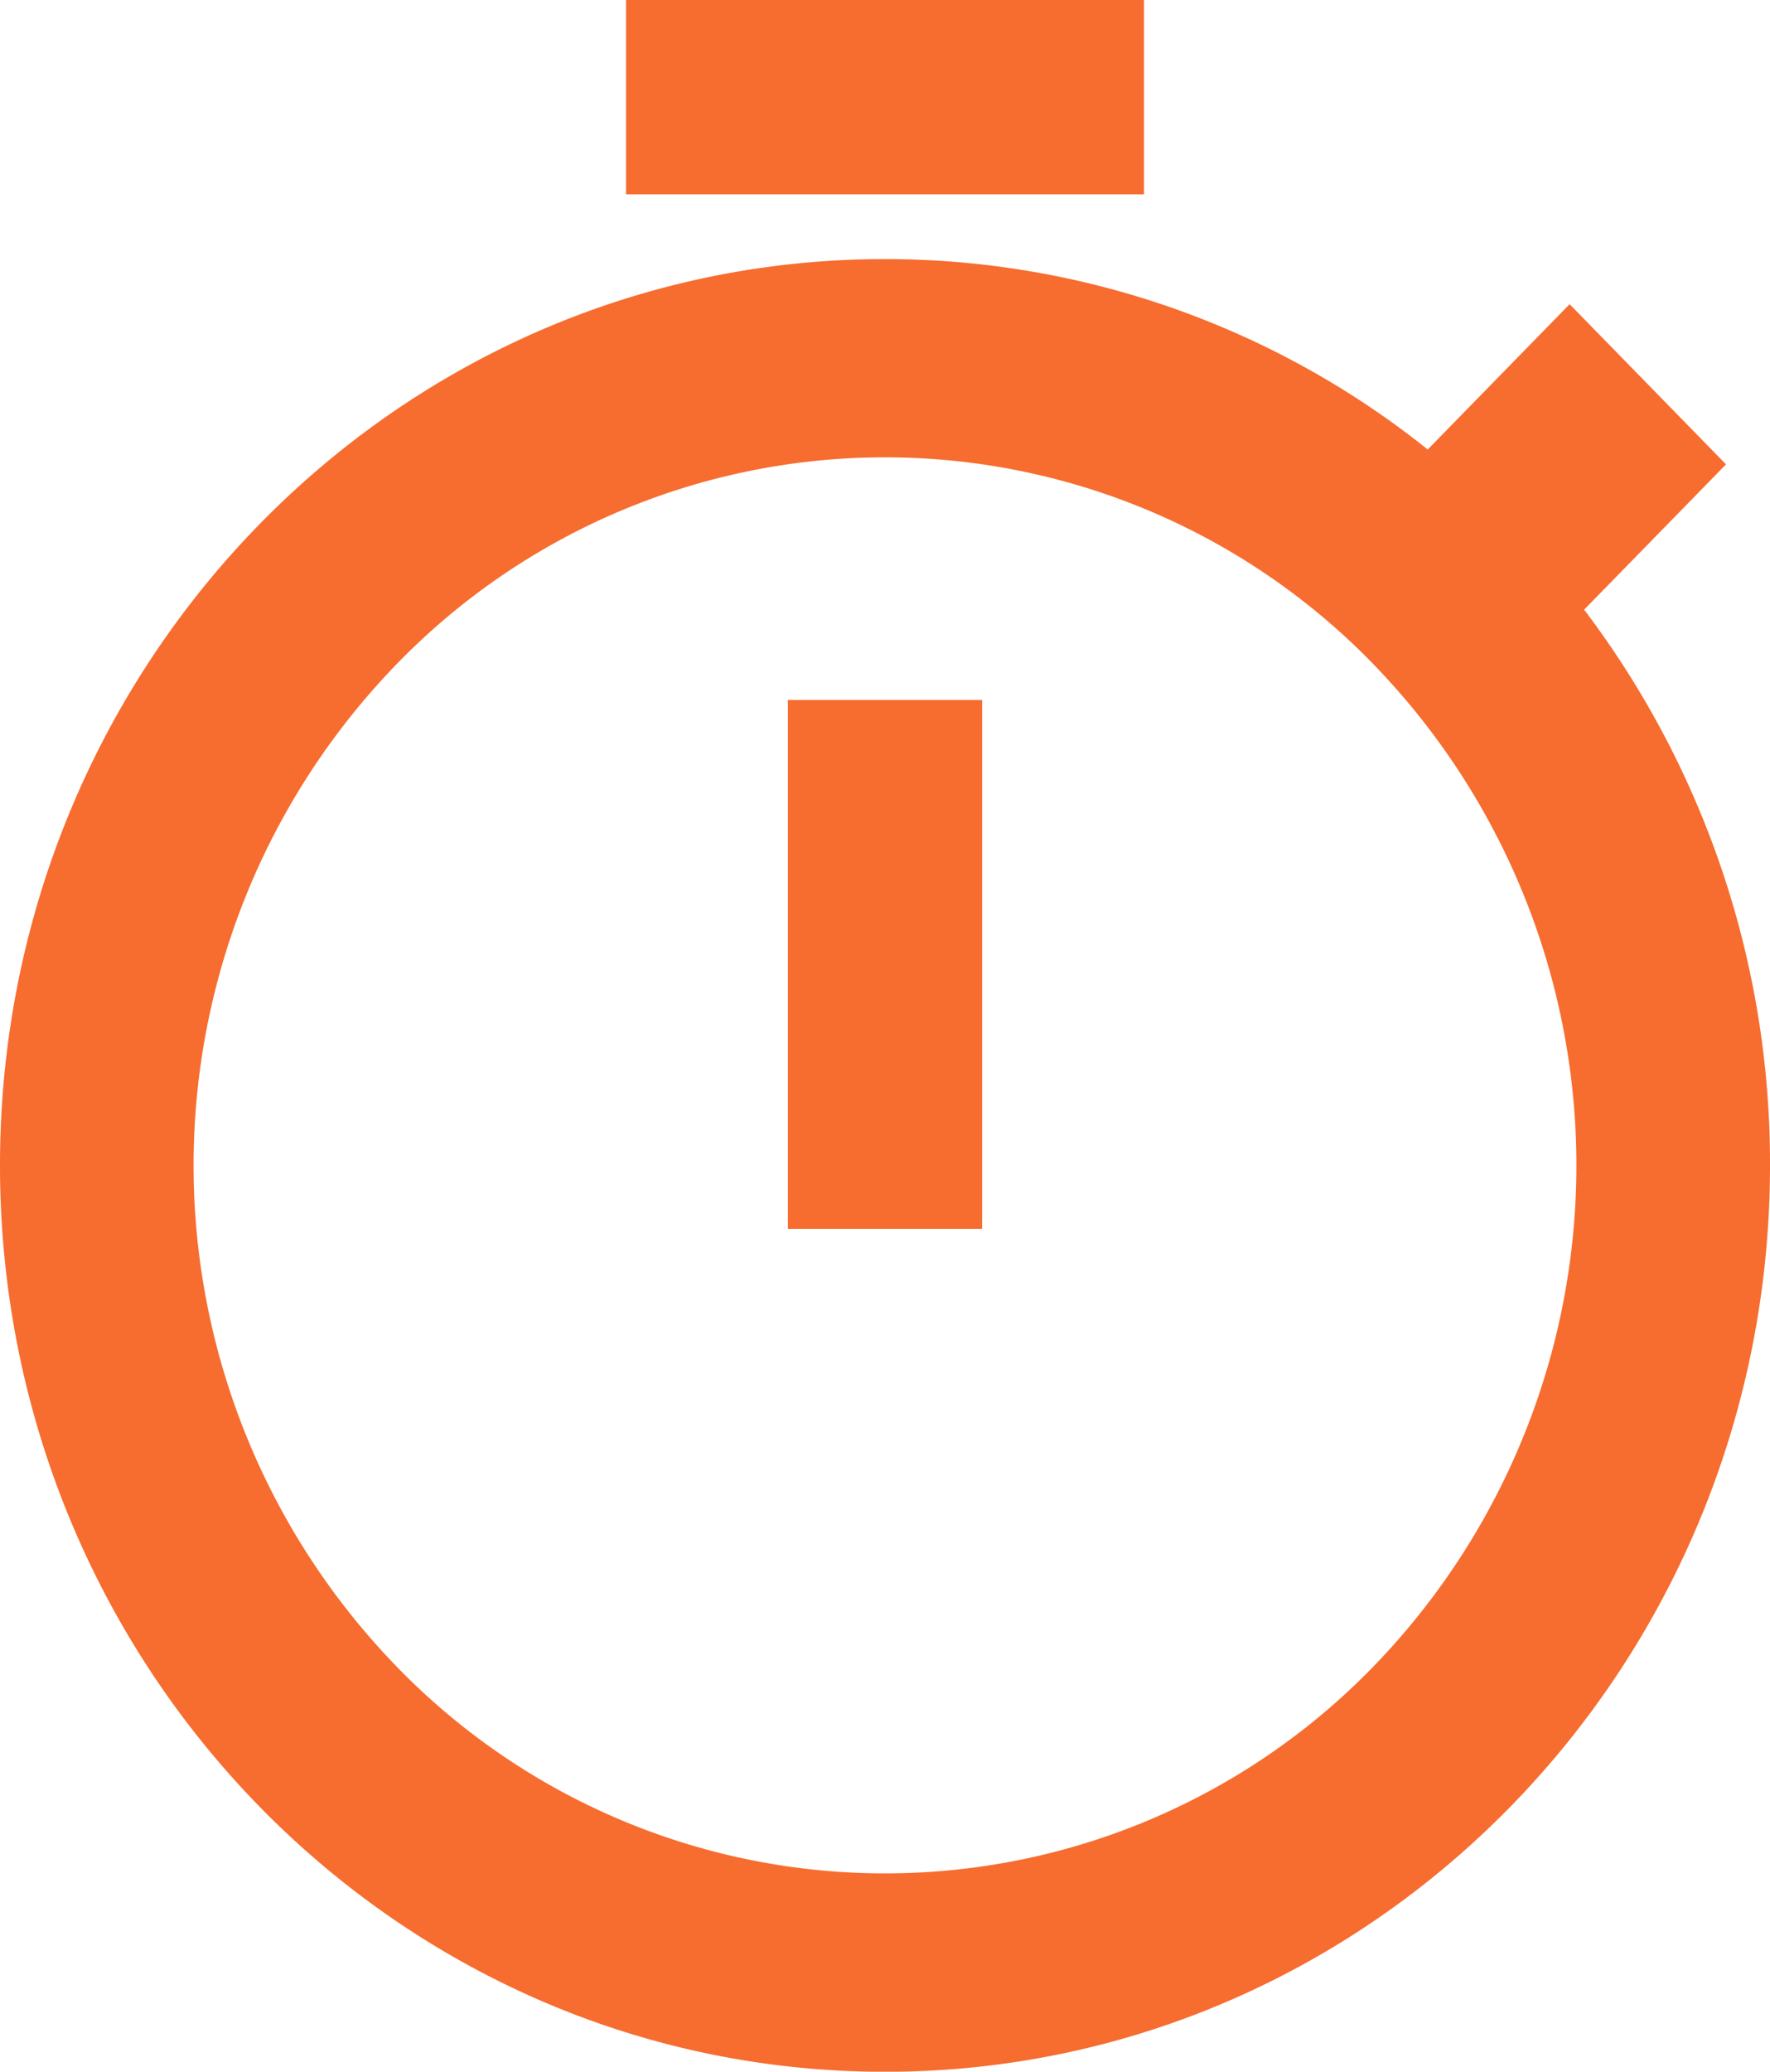
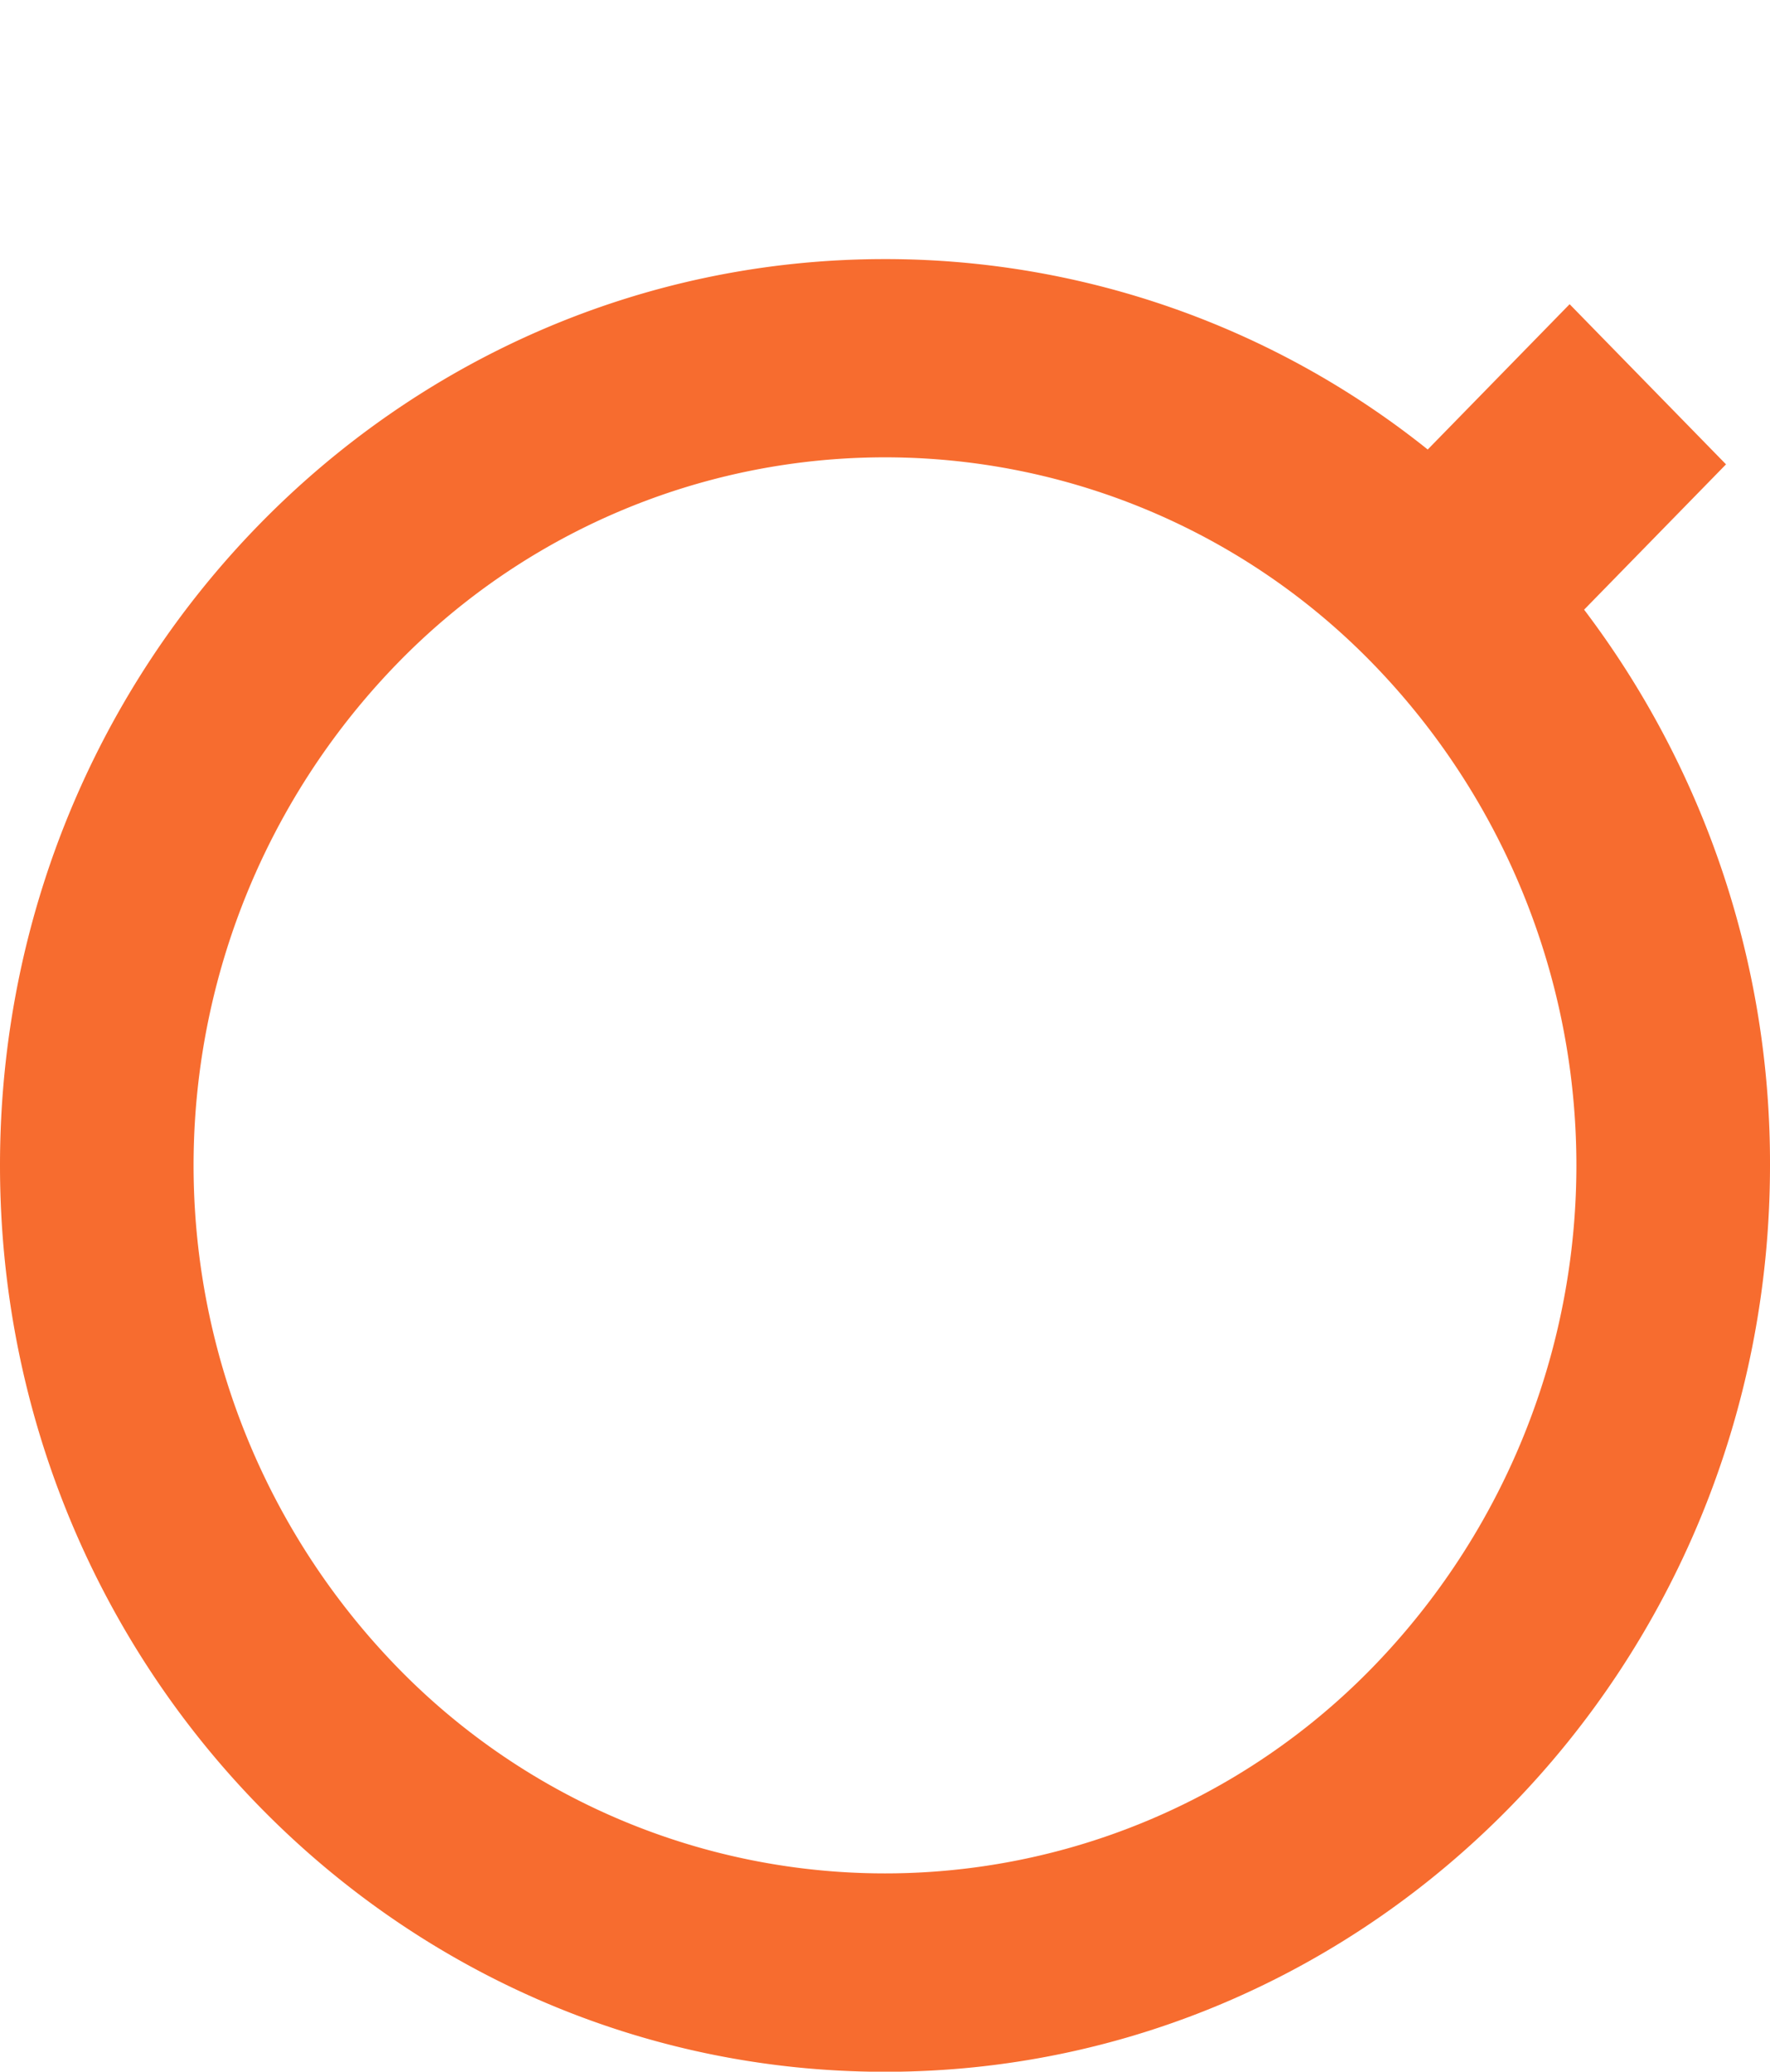
<svg xmlns="http://www.w3.org/2000/svg" width="53" height="62" viewBox="0 0 53 62">
  <g id="Icon_ionic-md-stopwatch" data-name="Icon ionic-md-stopwatch" transform="translate(-4.5 -2.25)">
-     <path id="Path_1267" data-name="Path 1267" d="M16.312,28.206h5.816V12.375H16.312Z" transform="translate(11.78 10.825)" fill="#f76c2f" />
    <g id="Group_524" data-name="Group 524" transform="translate(4.5 2.25)">
      <path id="Path_1268" data-name="Path 1268" d="M51.934,17.242l4.249-4.349L51.5,8.1l-4.249,4.349A26,26,0,0,0,31,6.75C16.364,6.75,4.5,18.893,4.5,33.873S16.364,61,31,61,57.5,48.853,57.5,33.873A27.412,27.412,0,0,0,51.934,17.242ZM45.639,48.856a20.369,20.369,0,0,1-29.279,0,21.544,21.544,0,0,1,0-29.967,20.369,20.369,0,0,1,29.279,0,21.544,21.544,0,0,1,0,29.967Z" transform="translate(-4.5 1.004)" fill="#f76c2f" />
-       <path id="Path_1269" data-name="Path 1269" d="M13.5,2.25H29.008V8.066H13.5Z" transform="translate(5.246 -2.25)" fill="#f76c2f" />
    </g>
  </g>
</svg>